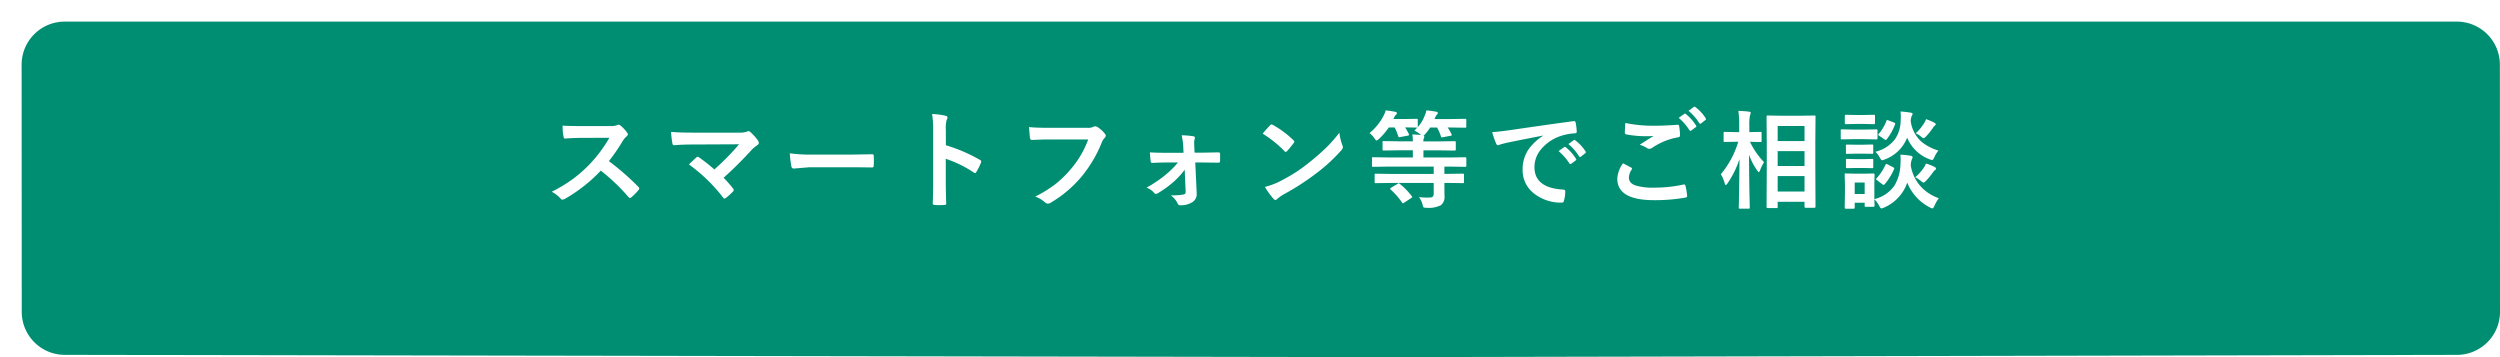
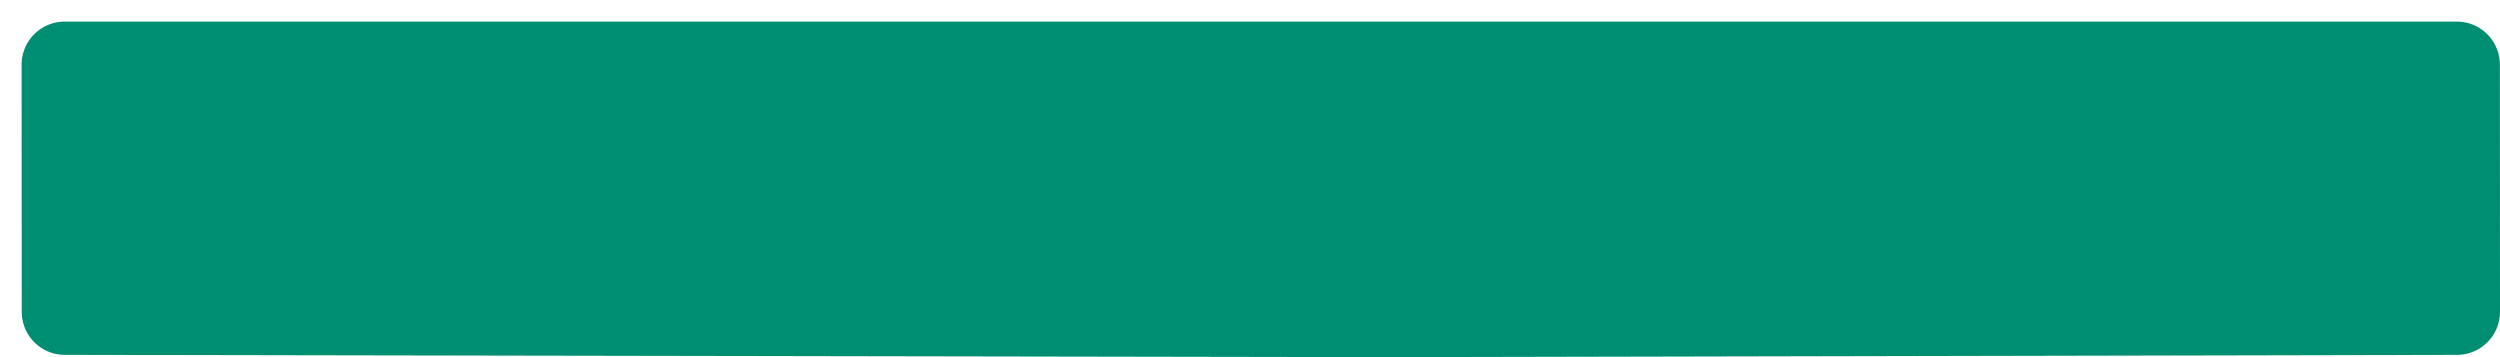
<svg xmlns="http://www.w3.org/2000/svg" width="327.835" height="46.835">
  <defs>
    <filter id="a" x="0" y="0" width="327.835" height="46.835" filterUnits="userSpaceOnUse">
      <feOffset dx="2.835" dy="2.835" />
      <feGaussianBlur result="b" />
      <feFlood flood-color="#008e72" flood-opacity=".349" />
      <feComposite operator="in" in2="b" />
      <feComposite in="SourceGraphic" />
    </filter>
  </defs>
  <g transform="translate(0 -.001)" filter="url(#a)">
    <path d="M5.669 0h313.646a5.645 5.645 0 015.669 5.62L325 38.082a5.645 5.645 0 01-5.669 5.62L176.814 44 5.685 43.7a5.645 5.645 0 01-5.669-5.62L0 5.62A5.645 5.645 0 015.669 0z" fill="#008e72" />
  </g>
-   <path d="M79.845 21.129a34.127 34.127 0 013.876 3.384.3.3 0 01.109.2.343.343 0 01-.1.205 7.467 7.467 0 01-.937.957.259.259 0 01-.171.082.323.323 0 01-.2-.109 25.412 25.412 0 00-3.637-3.473 20.264 20.264 0 01-4.7 3.7 1.189 1.189 0 01-.321.109.3.3 0 01-.239-.123 3.875 3.875 0 00-1.176-.916 19.457 19.457 0 002.9-1.764 18.036 18.036 0 002.03-1.8 18.046 18.046 0 002.632-3.514l-3.609.014q-1.08 0-2.215.089-.137.014-.185-.239a6.717 6.717 0 01-.123-1.456q.752.055 2.365.055H80a2.3 2.3 0 00.964-.13.264.264 0 01.157-.055.575.575 0 01.239.109 4.967 4.967 0 01.909.984.4.4 0 01.068.178.37.37 0 01-.185.28 2.689 2.689 0 00-.513.622 24.261 24.261 0 01-1.794 2.611zM94.89 23.31a15.418 15.418 0 011.23 1.4.343.343 0 01.1.205.341.341 0 01-.123.226 10.1 10.1 0 01-.916.827.4.4 0 01-.181.069q-.082 0-.171-.123a21.585 21.585 0 00-4.491-4.354q.7-.663 1-.937a.3.3 0 01.157-.068.535.535 0 01.2.1 24.171 24.171 0 011.982 1.565 31.58 31.58 0 003.24-3.3l-5.9.027q-1.538 0-2.6.1-.205 0-.246-.253a12.757 12.757 0 01-.171-1.5q.95.1 3.049.1h5.742a3.266 3.266 0 001.162-.13.411.411 0 01.2-.068.327.327 0 01.232.109 6.905 6.905 0 011.012 1.121.644.644 0 01.109.308.341.341 0 01-.185.294 6.054 6.054 0 00-.67.533 49.439 49.439 0 01-3.762 3.749zm8.68-3.206a20.672 20.672 0 003.021.171h4.509q.663 0 1.709-.021 1.333-.021 1.511-.027h.068q.185 0 .185.2.021.321.021.663t-.021.656q0 .212-.2.212h-.055q-2.1-.027-3.124-.027h-5.038l-2.058.171a.308.308 0 01-.321-.294 13.313 13.313 0 01-.207-1.705zm20.465-1.055a20.966 20.966 0 014.45 1.907q.185.1.185.239a.336.336 0 01-.027.123 7.957 7.957 0 01-.6 1.217q-.089.157-.185.157a.232.232 0 01-.157-.068 15.427 15.427 0 00-3.678-1.8v3.1q0 .766.055 2.741v.042q0 .171-.253.171-.314.021-.622.021t-.622-.021q-.267 0-.267-.212.055-1.354.055-2.755V17.02a12.649 12.649 0 00-.139-2.071 9.868 9.868 0 011.75.226q.267.055.267.239a.725.725 0 01-.116.321 4.64 4.64 0 00-.1 1.313zm10.909-2.386q.882.1 2.687.1h5a1.59 1.59 0 00.772-.144.4.4 0 01.212-.055.729.729 0 01.26.068 4.014 4.014 0 011.025.917.374.374 0 01.1.239.474.474 0 01-.2.349 2 2 0 00-.321.547 16.759 16.759 0 01-2.714 4.553 15.492 15.492 0 01-3.977 3.34.7.7 0 01-.388.123.484.484 0 01-.349-.157 4.132 4.132 0 00-1.3-.766 16 16 0 002.72-1.688 13.548 13.548 0 001.859-1.812 12.385 12.385 0 002.37-3.992h-5.059q-.841 0-2.311.068-.219.021-.267-.28-.044-.348-.119-1.408zm20.411 5.594a10.492 10.492 0 01-1.4 1.538 13.914 13.914 0 01-2.141 1.554.513.513 0 01-.239.082.332.332 0 01-.226-.137 2.424 2.424 0 00-1-.69 15.863 15.863 0 002.6-1.764 11.9 11.9 0 001.524-1.533h-1.606q-.342 0-.937.021t-.827.034h-.027q-.164 0-.185-.226-.055-.4-.1-1.155.848.055 2.023.055h2.386l-.041-.923a9.273 9.273 0 00-.2-1.374 10.7 10.7 0 011.524.13q.212.027.212.205a.42.42 0 01-.027.144 1.3 1.3 0 00-.068.491v.321l.048.991h.978l2.133-.041h.041q.191 0 .191.185.009.253.009.484t-.014.485a.178.178 0 01-.205.2h-.027l-2.092-.027h-.923l.185 3.9v.142a1.216 1.216 0 01-.558 1.153 2.776 2.776 0 01-1.545.417.388.388 0 01-.4-.239 2.568 2.568 0 00-.9-1.06 9.236 9.236 0 001.679-.116.31.31 0 00.28-.335zm10.218-4.731q.349-.424.978-1.094a.254.254 0 01.2-.109.44.44 0 01.185.068 12.614 12.614 0 012.67 1.99.337.337 0 01.123.2.305.305 0 01-.082.178q-.458.608-.868 1.053-.116.109-.171.109a.3.3 0 01-.178-.109 14.429 14.429 0 00-2.857-2.286zm.308 6.986a10.279 10.279 0 001.894-.7q1.354-.7 2.249-1.292.785-.509 1.776-1.309a29.632 29.632 0 002.235-1.969 21.17 21.17 0 001.606-1.839 6.56 6.56 0 00.39 1.634.736.736 0 01.068.267.766.766 0 01-.226.424 21.574 21.574 0 01-3.22 2.967 32.259 32.259 0 01-4.223 2.741 5.481 5.481 0 00-.937.649.4.4 0 01-.253.137.348.348 0 01-.24-.151 9.232 9.232 0 01-1.119-1.558zm16.371-.52l-1.832.027a.216.216 0 01-.137-.027.235.235 0 01-.021-.123v-.92a.249.249 0 01.027-.15.255.255 0 01.13-.021l1.832.027h5.756v-.956h-6.159l-1.764.027a.249.249 0 01-.15-.027.235.235 0 01-.021-.123v-.957q0-.109.034-.13a.276.276 0 01.137-.021l1.764.027h3.425v-.937H183.4l-1.948.027q-.109 0-.13-.027a.235.235 0 01-.021-.123v-.93q0-.109.027-.13a.235.235 0 01.123-.021l1.948.027h1.873a5.54 5.54 0 00-.068-.9q.67.021 1.135.082l-.1-.1a3.841 3.841 0 00-.772-.492 5.232 5.232 0 00.39-.39h-.1l-1.5-.027a6.947 6.947 0 01.492.882.313.313 0 01.027.1q0 .075-.171.1l-.978.185a.861.861 0 01-.15.021q-.089 0-.13-.144a6.222 6.222 0 00-.465-1.135h-.766a8.8 8.8 0 01-1.292 1.511q-.219.2-.308.2t-.28-.28a3.032 3.032 0 00-.643-.7 7.035 7.035 0 001.859-2.3 2.977 2.977 0 00.253-.67 12.683 12.683 0 011.271.191q.2.041.2.171a.289.289 0 01-.13.226.777.777 0 00-.219.335 1.427 1.427 0 00-.1.212h1.415l1.606-.027q.123 0 .144.034a.216.216 0 01.027.137v.923a5.011 5.011 0 00.9-1.49 3.021 3.021 0 00.226-.711 12.509 12.509 0 011.3.178q.2.041.2.157a.33.33 0 01-.116.226 1.028 1.028 0 00-.205.321 1.347 1.347 0 00-.1.253h2.146l1.859-.027q.109 0 .13.034a.276.276 0 01.021.137v.834q0 .116-.027.137a.214.214 0 01-.123.021l-1.859-.027h-.437a5.84 5.84 0 01.52.9.213.213 0 01.027.089q0 .075-.185.1l-.964.185a.755.755 0 01-.144.021q-.1 0-.137-.144a5.694 5.694 0 00-.506-1.148h-.9a7.489 7.489 0 01-.67.882 1.057 1.057 0 01-.2.191q.1.055.1.116a.678.678 0 01-.055.212 1.2 1.2 0 00-.075.417h2.174l1.941-.027q.144 0 .144.15v.93q0 .15-.144.15l-1.941-.027h-2.158v.933h3.712l1.777-.027q.137 0 .137.15v.957q0 .15-.137.15l-1.778-.03h-.964v.95h.574l1.846-.027q.109 0 .13.034a.276.276 0 01.021.137v.923a.205.205 0 01-.024.126.205.205 0 01-.126.024l-1.846-.027h-.574v.212l.014 1.483a1.394 1.394 0 01-.466 1.221 3.52 3.52 0 01-1.873.344.779.779 0 01-.41-.062.953.953 0 01-.123-.355 3.2 3.2 0 00-.465-.983 9.383 9.383 0 001.032.062q.137 0 .328-.007a.593.593 0 00.454-.134.644.644 0 00.107-.421v-1.36zm1.3.116a8.647 8.647 0 011.57 1.608.212.212 0 01.068.116q0 .048-.13.137l-.909.6a.64.64 0 01-.191.1q-.041 0-.089-.089a9.176 9.176 0 00-1.511-1.723q-.068-.062-.068-.1t.137-.144l.827-.5a.448.448 0 01.171-.089.271.271 0 01.123.085zm12.124-6.787q.745-.034 2.229-.239 5.558-.813 8.408-1.189a.593.593 0 01.082-.007q.191 0 .212.157a6.59 6.59 0 01.157 1.23q0 .212-.267.212a7.007 7.007 0 00-1.709.308A5.675 5.675 0 00202 19.68a3.625 3.625 0 00-.779 2.242q0 2.707 3.726 2.939.308 0 .308.212a4.344 4.344 0 01-.155 1.203q-.055.294-.26.294a5.683 5.683 0 01-3.709-1.221 3.829 3.829 0 01-1.463-3.11 4.623 4.623 0 01.8-2.687 6.788 6.788 0 011.887-1.75v-.023q-2.522.479-4.7.93-.725.171-.882.226a1.662 1.662 0 01-.308.109.288.288 0 01-.267-.212 10.658 10.658 0 01-.522-1.511zm8.709 2.488l.738-.52a.156.156 0 01.089-.034.219.219 0 01.123.062 5.864 5.864 0 011.326 1.5.169.169 0 01.041.1.154.154 0 01-.075.123l-.588.438a.212.212 0 01-.116.041q-.062 0-.123-.089a7.151 7.151 0 00-1.415-1.62zm1.285-.923l.7-.5a.165.165 0 01.089-.041.193.193 0 01.116.062 5.418 5.418 0 011.337 1.442.245.245 0 01.041.123.169.169 0 01-.082.13l-.561.438a.187.187 0 01-.109.048.167.167 0 01-.13-.089 6.744 6.744 0 00-1.401-1.612zm7.156 2.529q.54.273 1.08.561.109.062.109.137a.238.238 0 01-.041.116 1.955 1.955 0 00-.369 1.066q0 .718.868 1.025a7.736 7.736 0 002.454.287 17.783 17.783 0 003.794-.4.717.717 0 01.123-.014.164.164 0 01.171.144 7.925 7.925 0 01.226 1.367v.025q0 .144-.239.185a22.981 22.981 0 01-4.102.335q-4.819 0-4.819-2.83a3.876 3.876 0 01.745-2.003zm.308-5.291a17.6 17.6 0 003.931.362q1.292 0 2.912-.123h.041a.158.158 0 01.171.157 8.112 8.112 0 01.123 1.189q0 .273-.239.294a8.667 8.667 0 00-3.425 1.388.6.6 0 01-.355.123.612.612 0 01-.293-.08 3.569 3.569 0 00-.978-.451q1.142-.745 1.832-1.162a8.738 8.738 0 01-1.019.041 13.48 13.48 0 01-2.577-.239.227.227 0 01-.185-.253q-.001-.221.06-1.245zm7-.67l.738-.52a.128.128 0 01.082-.034.221.221 0 01.13.062 6.04 6.04 0 011.326 1.5.174.174 0 01.041.1.149.149 0 01-.082.116l-.588.438a.2.2 0 01-.109.041q-.062 0-.13-.089a7.023 7.023 0 00-1.409-1.613zm1.285-.923l.7-.506a.188.188 0 01.1-.034.219.219 0 01.116.062 5.418 5.418 0 011.333 1.442.238.238 0 01.041.116.173.173 0 01-.082.137l-.561.438a.212.212 0 01-.116.041.152.152 0 01-.123-.089 6.624 6.624 0 00-1.408-1.606zm11.524 12.757h-1.135q-.15 0-.15-.144l.027-5.295v-2.757l-.027-3.787q0-.116.027-.137a.235.235 0 01.123-.021l1.723.027h2.687l1.709-.027q.109 0 .13.027a.255.255 0 01.021.13l-.027 3.322v3.213l.025 5.264q0 .144-.15.144h-1.155q-.137 0-.137-.144v-.642h-3.521v.688q0 .1-.034.123a.276.276 0 01-.136.016zm.171-2.174h3.521v-2.023h-3.522zm0-8.593v1.982h3.521v-1.982zm0 5.25h3.521v-1.948h-3.522zm-6.584 2.284q-.15.205-.226.205t-.137-.226a4.543 4.543 0 00-.505-1.185 12.039 12.039 0 002.283-4.259h-.321l-1.442.027a.216.216 0 01-.137-.027.235.235 0 01-.021-.123v-1.018q0-.109.027-.13a.255.255 0 01.13-.021l1.442.027h.444v-.876a12.621 12.621 0 00-.109-1.907q.793.021 1.395.1.226.027.226.144a.826.826 0 01-.082.294 5.328 5.328 0 00-.1 1.36v.882l1.456-.027q.109 0 .13.027a.235.235 0 01.021.123v1.025q0 .109-.027.13a.235.235 0 01-.123.021l-1.374-.027a10.1 10.1 0 001.846 2.673 5.428 5.428 0 00-.526 1.082q-.1.226-.157.226t-.2-.2a8.551 8.551 0 01-1.087-2.085q.007 2.386.055 5 .014.554.034 1.456l.007.465q0 .109-.027.13a.255.255 0 01-.13.021h-1.124q-.116 0-.137-.027a.235.235 0 01-.021-.123q0-.062.021-1.025.055-2.938.076-5.338a12.563 12.563 0 01-1.58 3.206zm19.29 2.905q0 .157-.137.157h-1.011q-.109 0-.13-.027a.255.255 0 01-.021-.13v-.376h-1.305v.643q0 .144-.157.144h-1q-.157 0-.157-.144l.034-2.112v-.9l-.036-1.309q0-.116.027-.137a.255.255 0 01.13-.021l1.271.027h1.066l1.289-.026q.137 0 .137.157l-.027 1.073v2.133a4.483 4.483 0 002.659-1.818 5.7 5.7 0 00.759-2.68q.027-.349.027-.629a6.2 6.2 0 00-.041-.7 9.679 9.679 0 011.34.137q.267.048.267.185a.451.451 0 01-.082.253 2.43 2.43 0 00-.157.834 5.344 5.344 0 001.47 2.926 5.862 5.862 0 002.214 1.376 4.659 4.659 0 00-.574.984q-.164.349-.267.349a1.1 1.1 0 01-.321-.123 6.237 6.237 0 01-2.981-3.257 5.514 5.514 0 01-3.069 3.284 1.592 1.592 0 01-.321.1q-.116 0-.294-.349a3.357 3.357 0 00-.629-.854q.007.369.021.649l.006.181zm-1.3-3.021h-1.304v1.5h1.306zm9.673-4.2a3.7 3.7 0 00-.533.882q-.171.362-.28.362a1.217 1.217 0 01-.308-.082 5.094 5.094 0 01-2.979-2.852 4.994 4.994 0 01-2.967 2.871 2.152 2.152 0 01-.308.1q-.116 0-.308-.349a3.494 3.494 0 00-.574-.772 4.593 4.593 0 002.55-1.627 4.353 4.353 0 00.752-2.358q.021-.342.021-.615a6.278 6.278 0 00-.034-.677q.581.034 1.3.144.28.041.28.164a.451.451 0 01-.1.253 1.813 1.813 0 00-.144.711 4.381 4.381 0 001.422 2.7 6.246 6.246 0 002.211 1.147zm-11.182-2.746h1.552l1.483-.027a.216.216 0 01.137.027.235.235 0 01.021.123v1q0 .116-.034.144a.214.214 0 01-.123.021l-1.485-.032h-1.551l-1.47.027q-.116 0-.137-.034a.255.255 0 01-.021-.13v-1q0-.109.027-.13a.255.255 0 01.13-.021zm.321-1.914h1.135l1.258-.027q.109 0 .13.027a.235.235 0 01.021.123v.937q0 .144-.15.144l-1.258-.027h-1.136l-1.278.027q-.137 0-.137-.144v-.937q0-.15.137-.15zm.082 3.9h.9l1.162-.027q.123 0 .144.027a.2.2 0 01.027.13v.909q0 .109-.034.13a.276.276 0 01-.137.021l-1.167-.02h-.9l-1.189.027a.216.216 0 01-.137-.027.235.235 0 01-.021-.123v-.909q0-.116.034-.137a.214.214 0 01.123-.021zm0 1.894h.9l1.162-.034q.123 0 .144.027a.2.2 0 01.027.13v.9q0 .116-.034.137a.276.276 0 01-.137.021l-1.162-.027h-.9l-1.19.022a.216.216 0 01-.137-.027.255.255 0 01-.021-.13v-.9q0-.109.034-.137a.214.214 0 01.123-.021zm3.835.738q.062-.116.116-.116a.434.434 0 01.164.062l.7.362q.171.1.171.157a.369.369 0 01-.027.109 7.655 7.655 0 01-1.22 1.964q-.082.1-.144.1a.3.3 0 01-.164-.082l-.7-.533q-.13-.1-.13-.15 0-.034.075-.116a6.808 6.808 0 001.159-1.754zm3.91 1.627a6.368 6.368 0 001.128-1.265 2.277 2.277 0 00.267-.526 5.887 5.887 0 011.08.417q.253.123.253.239a.253.253 0 01-.157.212.982.982 0 00-.232.26 10.457 10.457 0 01-.943 1.148q-.226.226-.308.226a1.105 1.105 0 01-.362-.226 4.47 4.47 0 00-.726-.482zm.055-5.756a6.385 6.385 0 001.1-1.326 1.792 1.792 0 00.253-.533 8.033 8.033 0 011.053.444q.226.123.226.212t-.137.212a.96.96 0 00-.239.28 9.024 9.024 0 01-.882 1.1q-.253.253-.342.253a.758.758 0 01-.321-.2 2.656 2.656 0 00-.711-.439zm-3.835-1.633q.041-.116.082-.116a1.212 1.212 0 01.178.055l.731.28q.157.068.157.144a.4.4 0 01-.021.1 7.357 7.357 0 01-1.086 1.946q-.082.1-.13.1a.3.3 0 01-.164-.082l-.69-.465q-.137-.089-.137-.137a.247.247 0 01.068-.116 5.831 5.831 0 001.012-1.709z" fill="#fff" />
</svg>